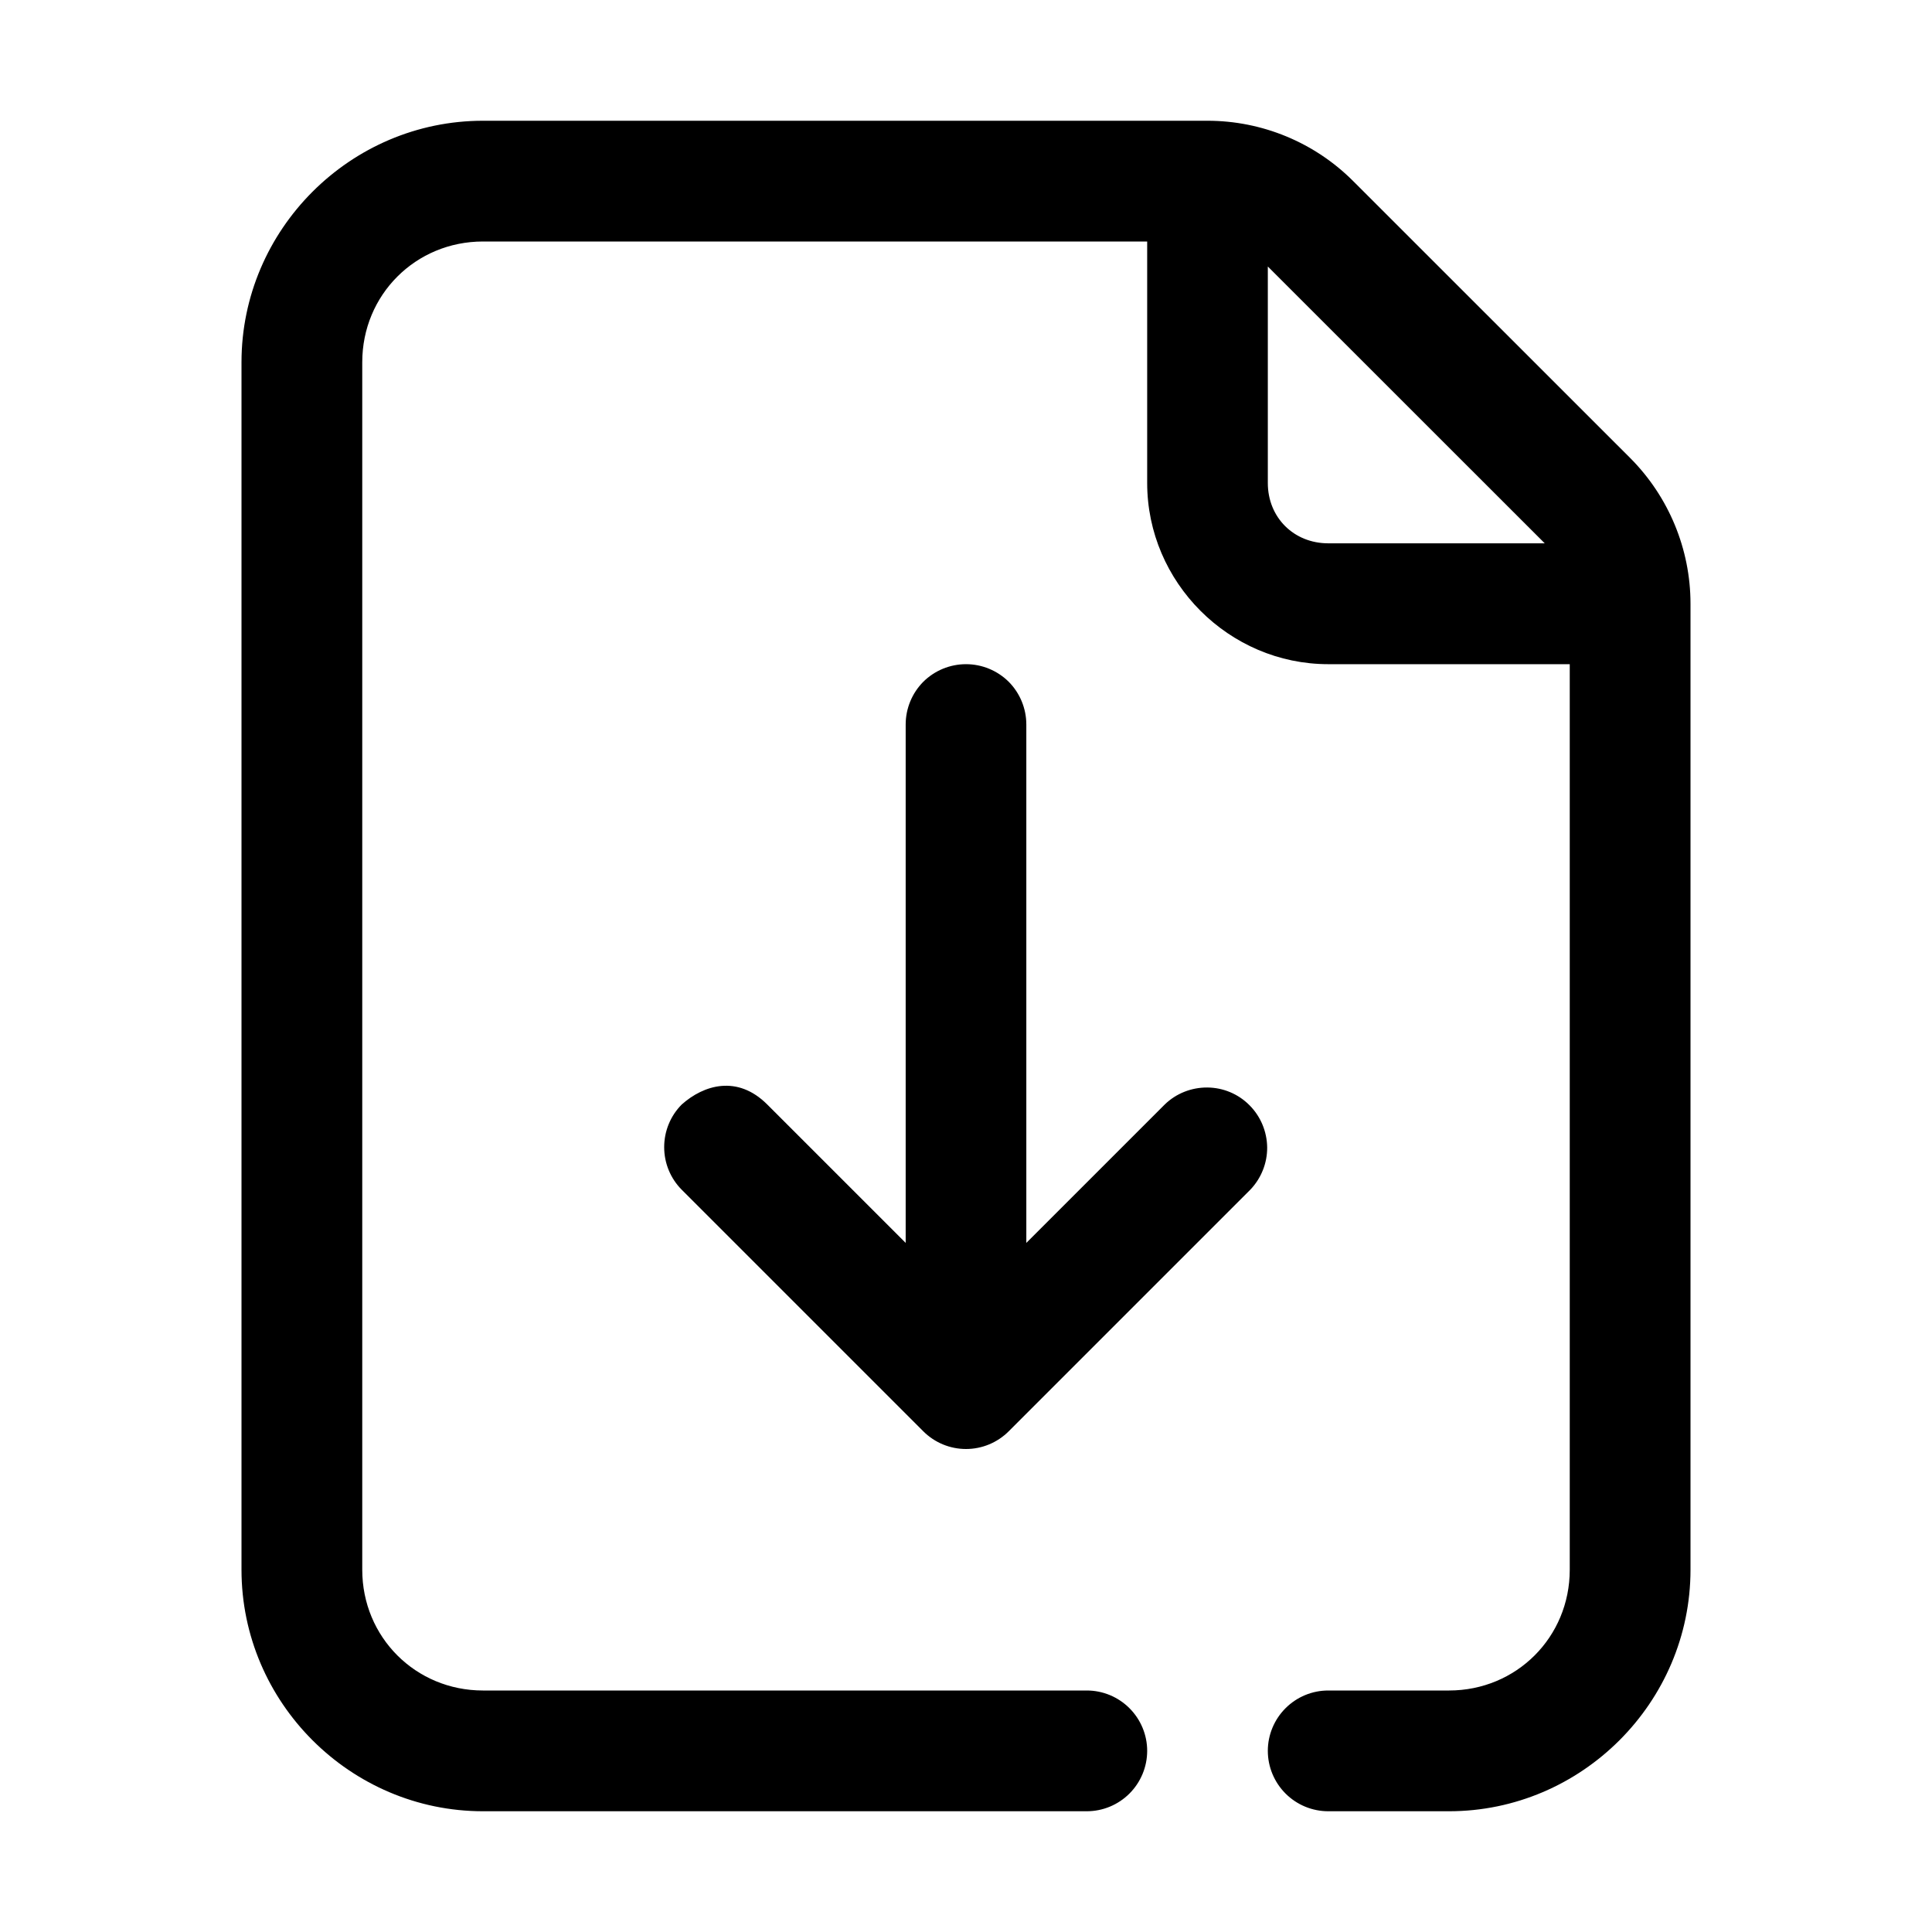
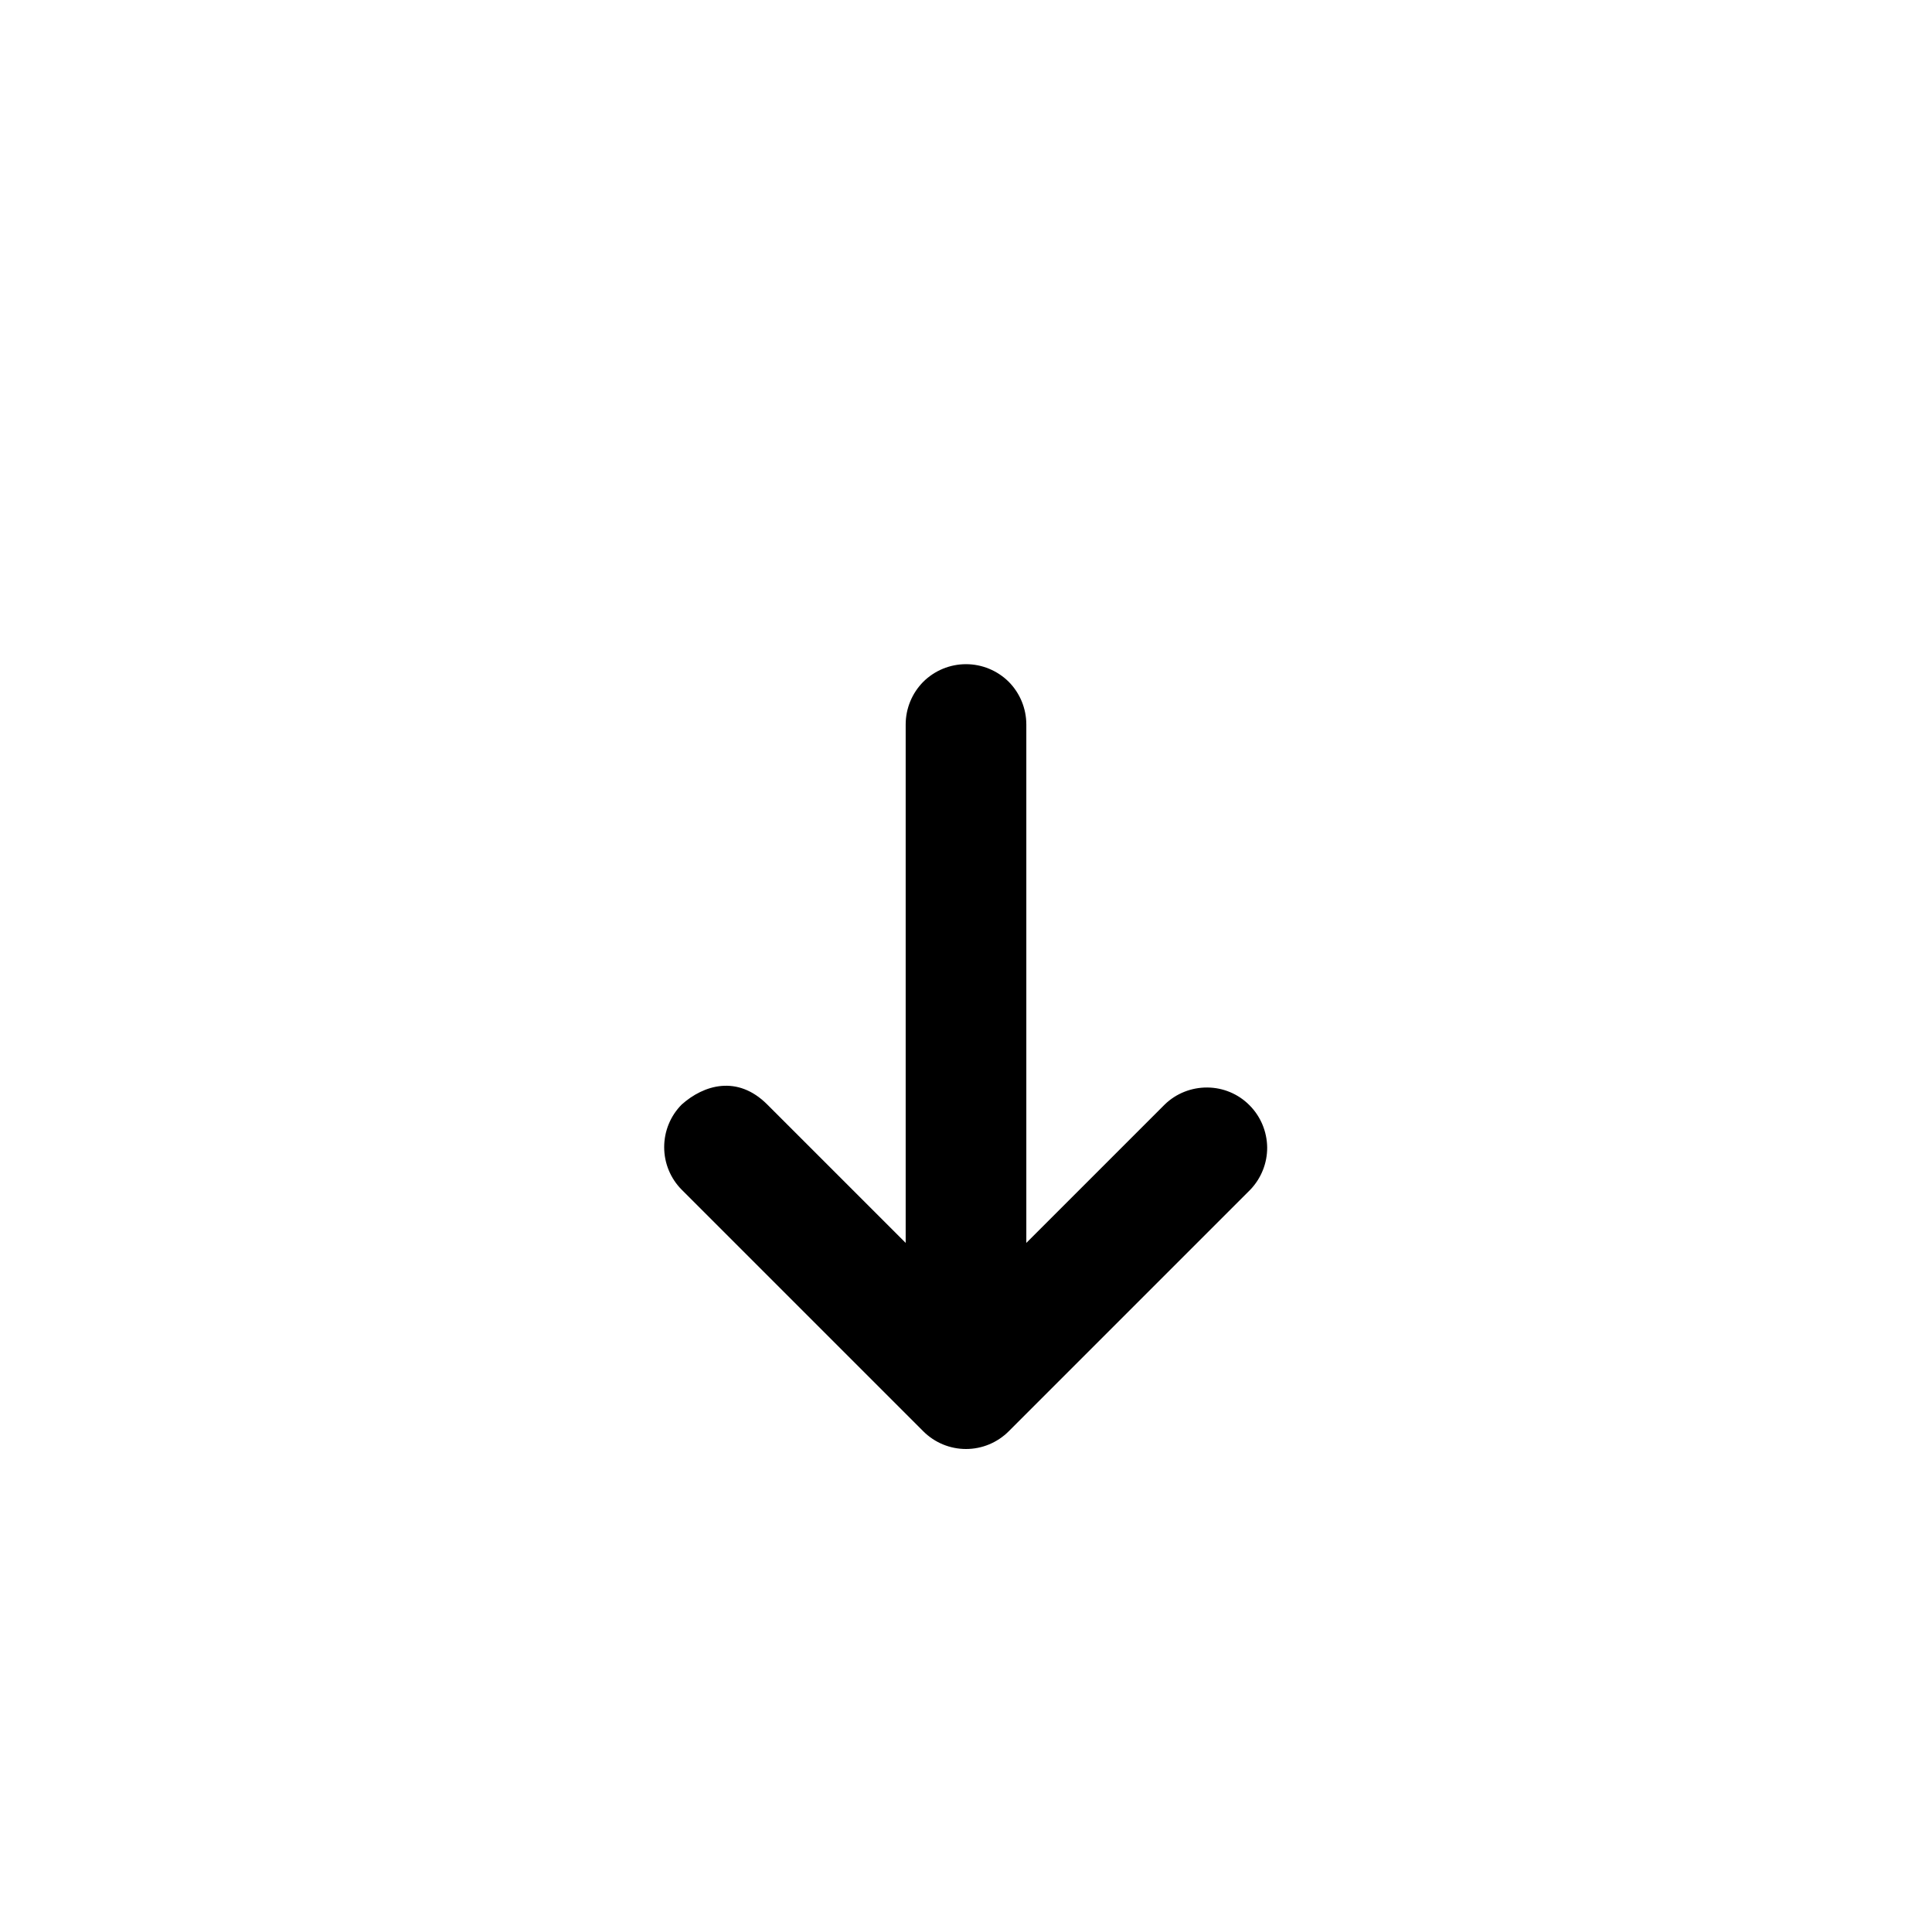
<svg xmlns="http://www.w3.org/2000/svg" width="18" height="18" viewBox="0 0 18 18" fill="none">
-   <path d="M4.5 1.125C3.264 1.125 2.25 2.139 2.25 3.375V14.625C2.25 15.861 3.264 16.875 4.5 16.875H10.125C10.274 16.875 10.417 16.816 10.523 16.71C10.628 16.605 10.688 16.462 10.688 16.312C10.688 16.163 10.628 16.02 10.523 15.915C10.417 15.809 10.274 15.75 10.125 15.75H4.5C3.872 15.75 3.375 15.253 3.375 14.625V3.375C3.375 2.747 3.872 2.25 4.5 2.25H10.688V4.5C10.688 5.425 11.45 6.188 12.375 6.188H14.625V14.625C14.625 15.253 14.128 15.75 13.5 15.75H12.375C12.226 15.75 12.083 15.809 11.977 15.915C11.872 16.02 11.812 16.163 11.812 16.312C11.812 16.462 11.872 16.605 11.977 16.71C12.083 16.816 12.226 16.875 12.375 16.875H13.5C14.736 16.875 15.75 15.861 15.75 14.625V5.625C15.75 5.116 15.547 4.627 15.188 4.267L12.608 1.688C12.248 1.327 11.759 1.125 11.25 1.125H4.5ZM11.812 2.483L14.392 5.062H12.375C12.054 5.062 11.812 4.821 11.812 4.5V2.483Z" fill="black" />
  <path d="M9 6.188C8.851 6.188 8.708 6.247 8.602 6.352C8.497 6.458 8.438 6.601 8.438 6.75V11.58L7.148 10.29C6.87 10.012 6.556 10.108 6.352 10.29C6.247 10.395 6.188 10.538 6.188 10.688C6.188 10.837 6.247 10.98 6.352 11.085L8.602 13.335C8.708 13.441 8.851 13.5 9 13.5C9.149 13.5 9.292 13.441 9.398 13.335L11.648 11.085C11.75 10.979 11.807 10.837 11.806 10.69C11.804 10.542 11.745 10.401 11.641 10.297C11.537 10.192 11.396 10.133 11.248 10.132C11.101 10.131 10.958 10.187 10.852 10.29L9.562 11.58V6.75C9.562 6.601 9.503 6.458 9.398 6.352C9.292 6.247 9.149 6.188 9 6.188Z" fill="black" />
</svg>